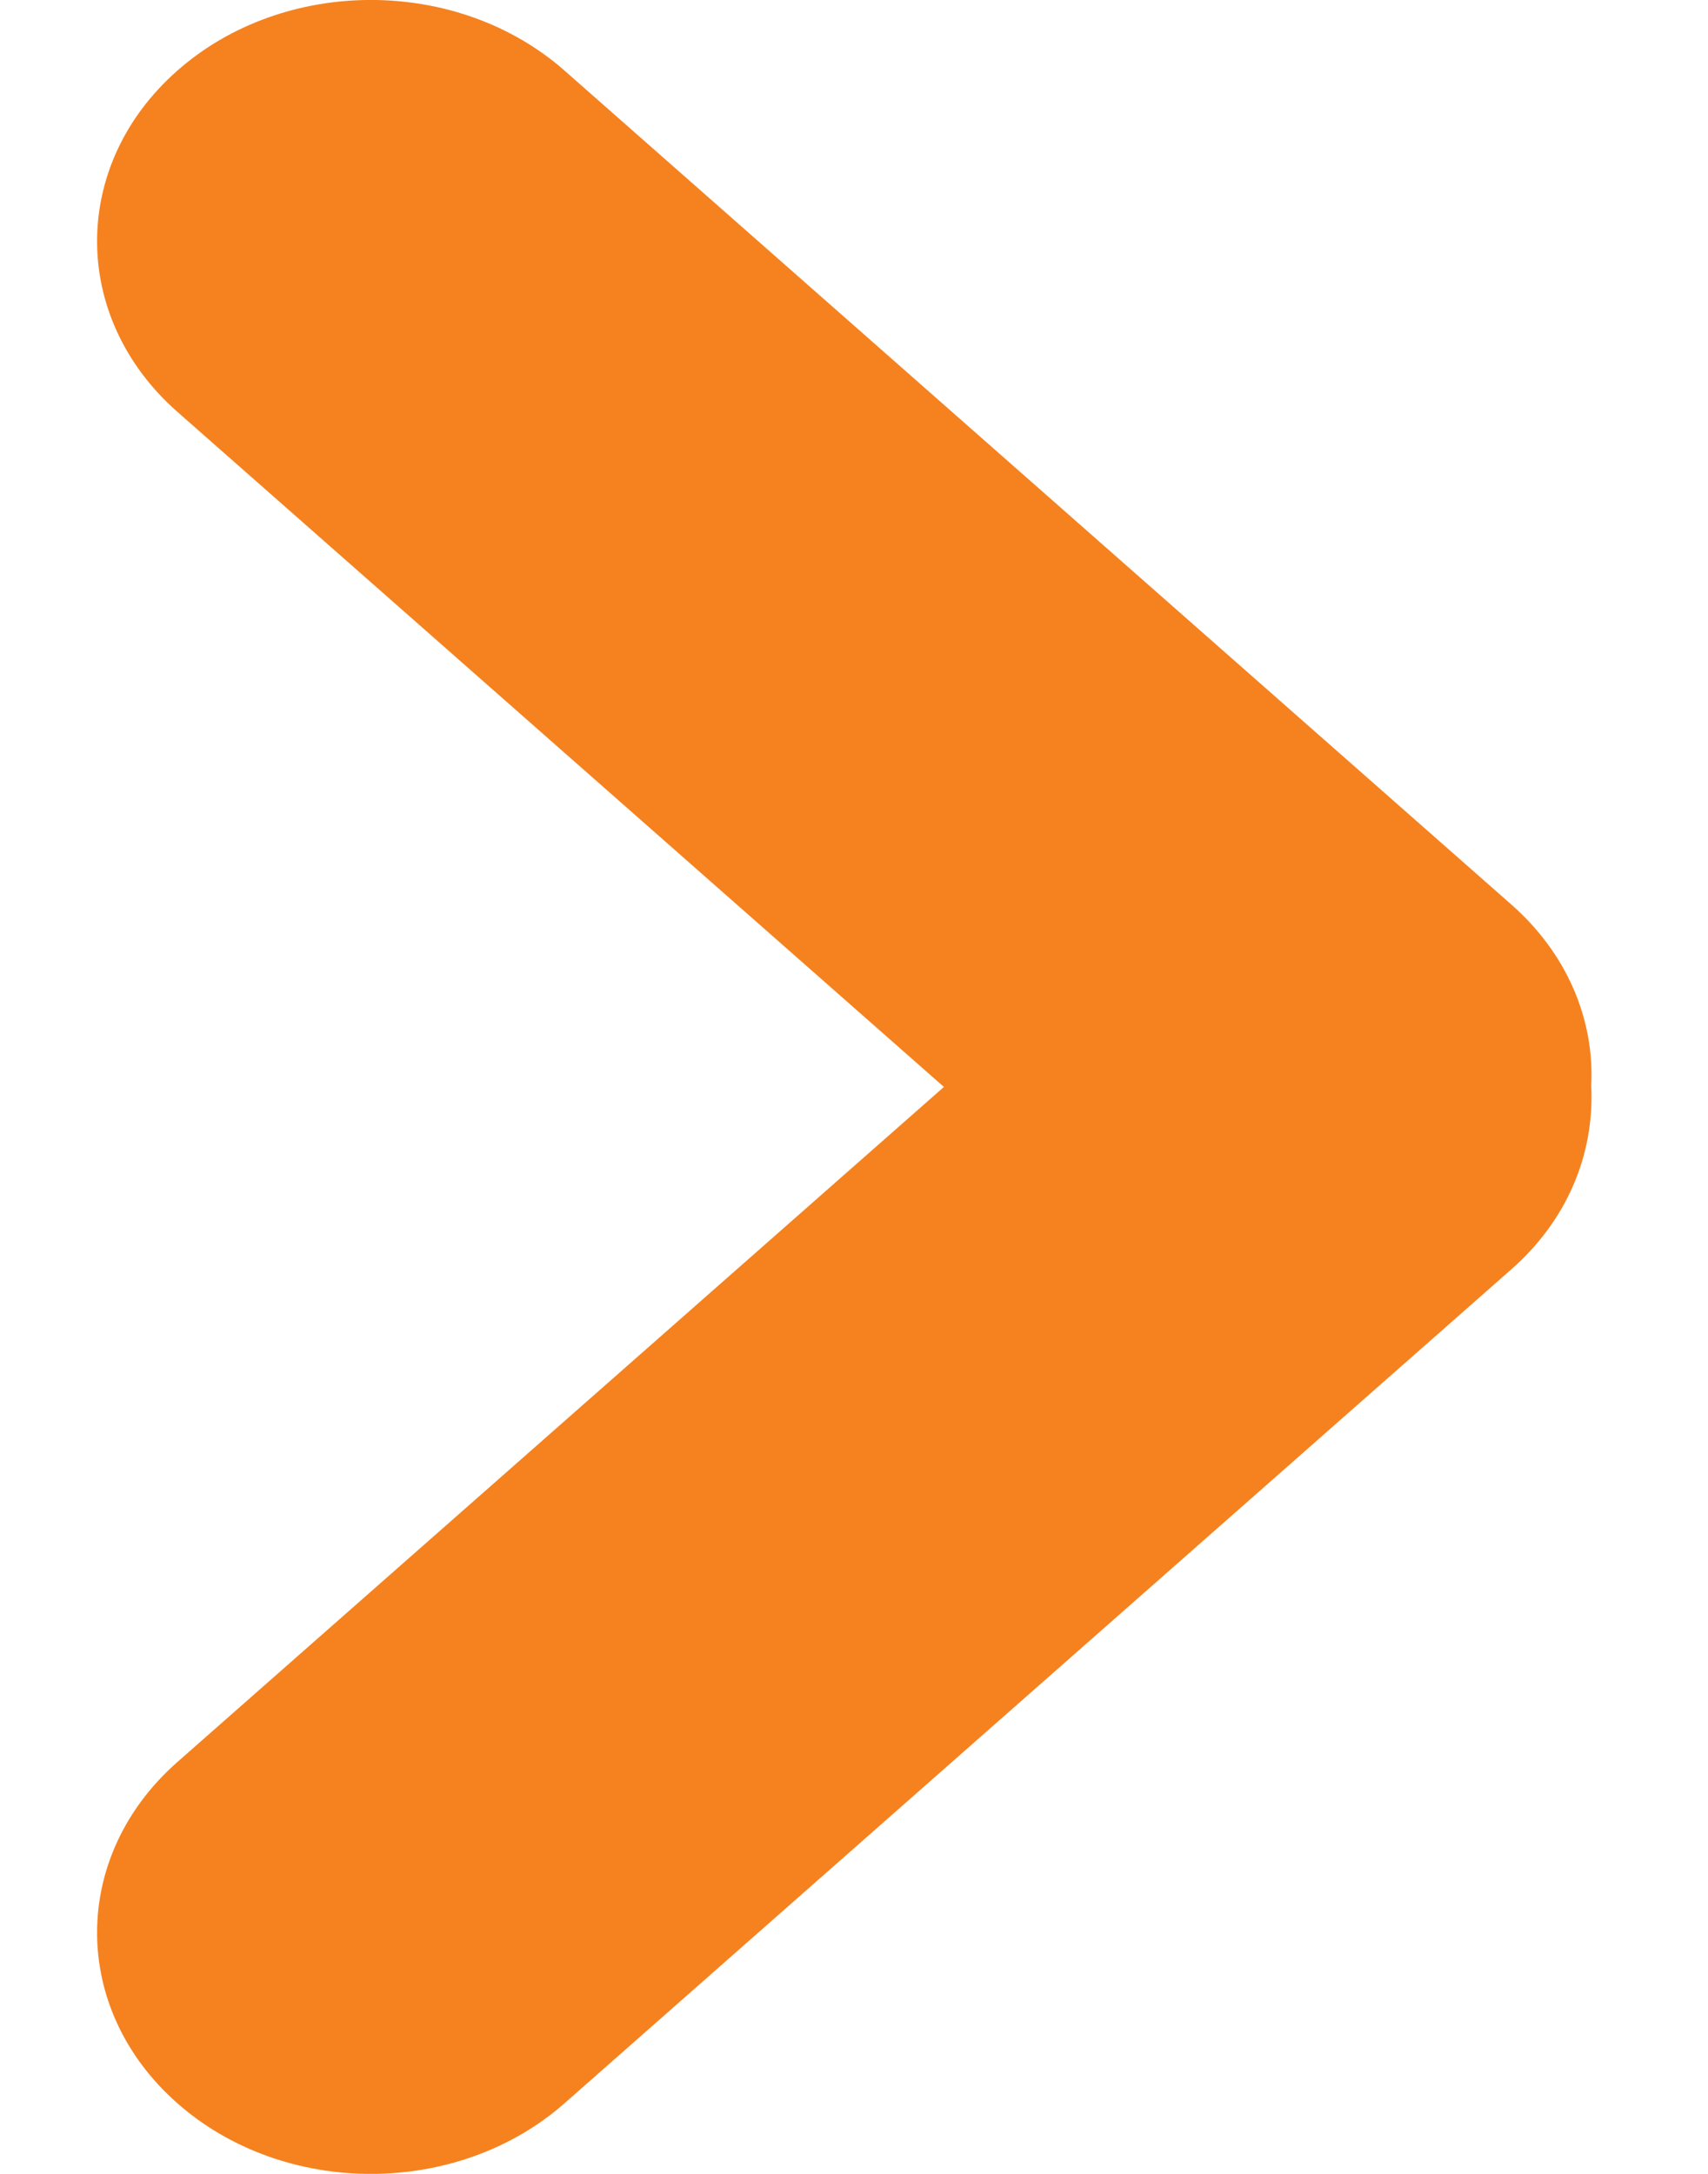
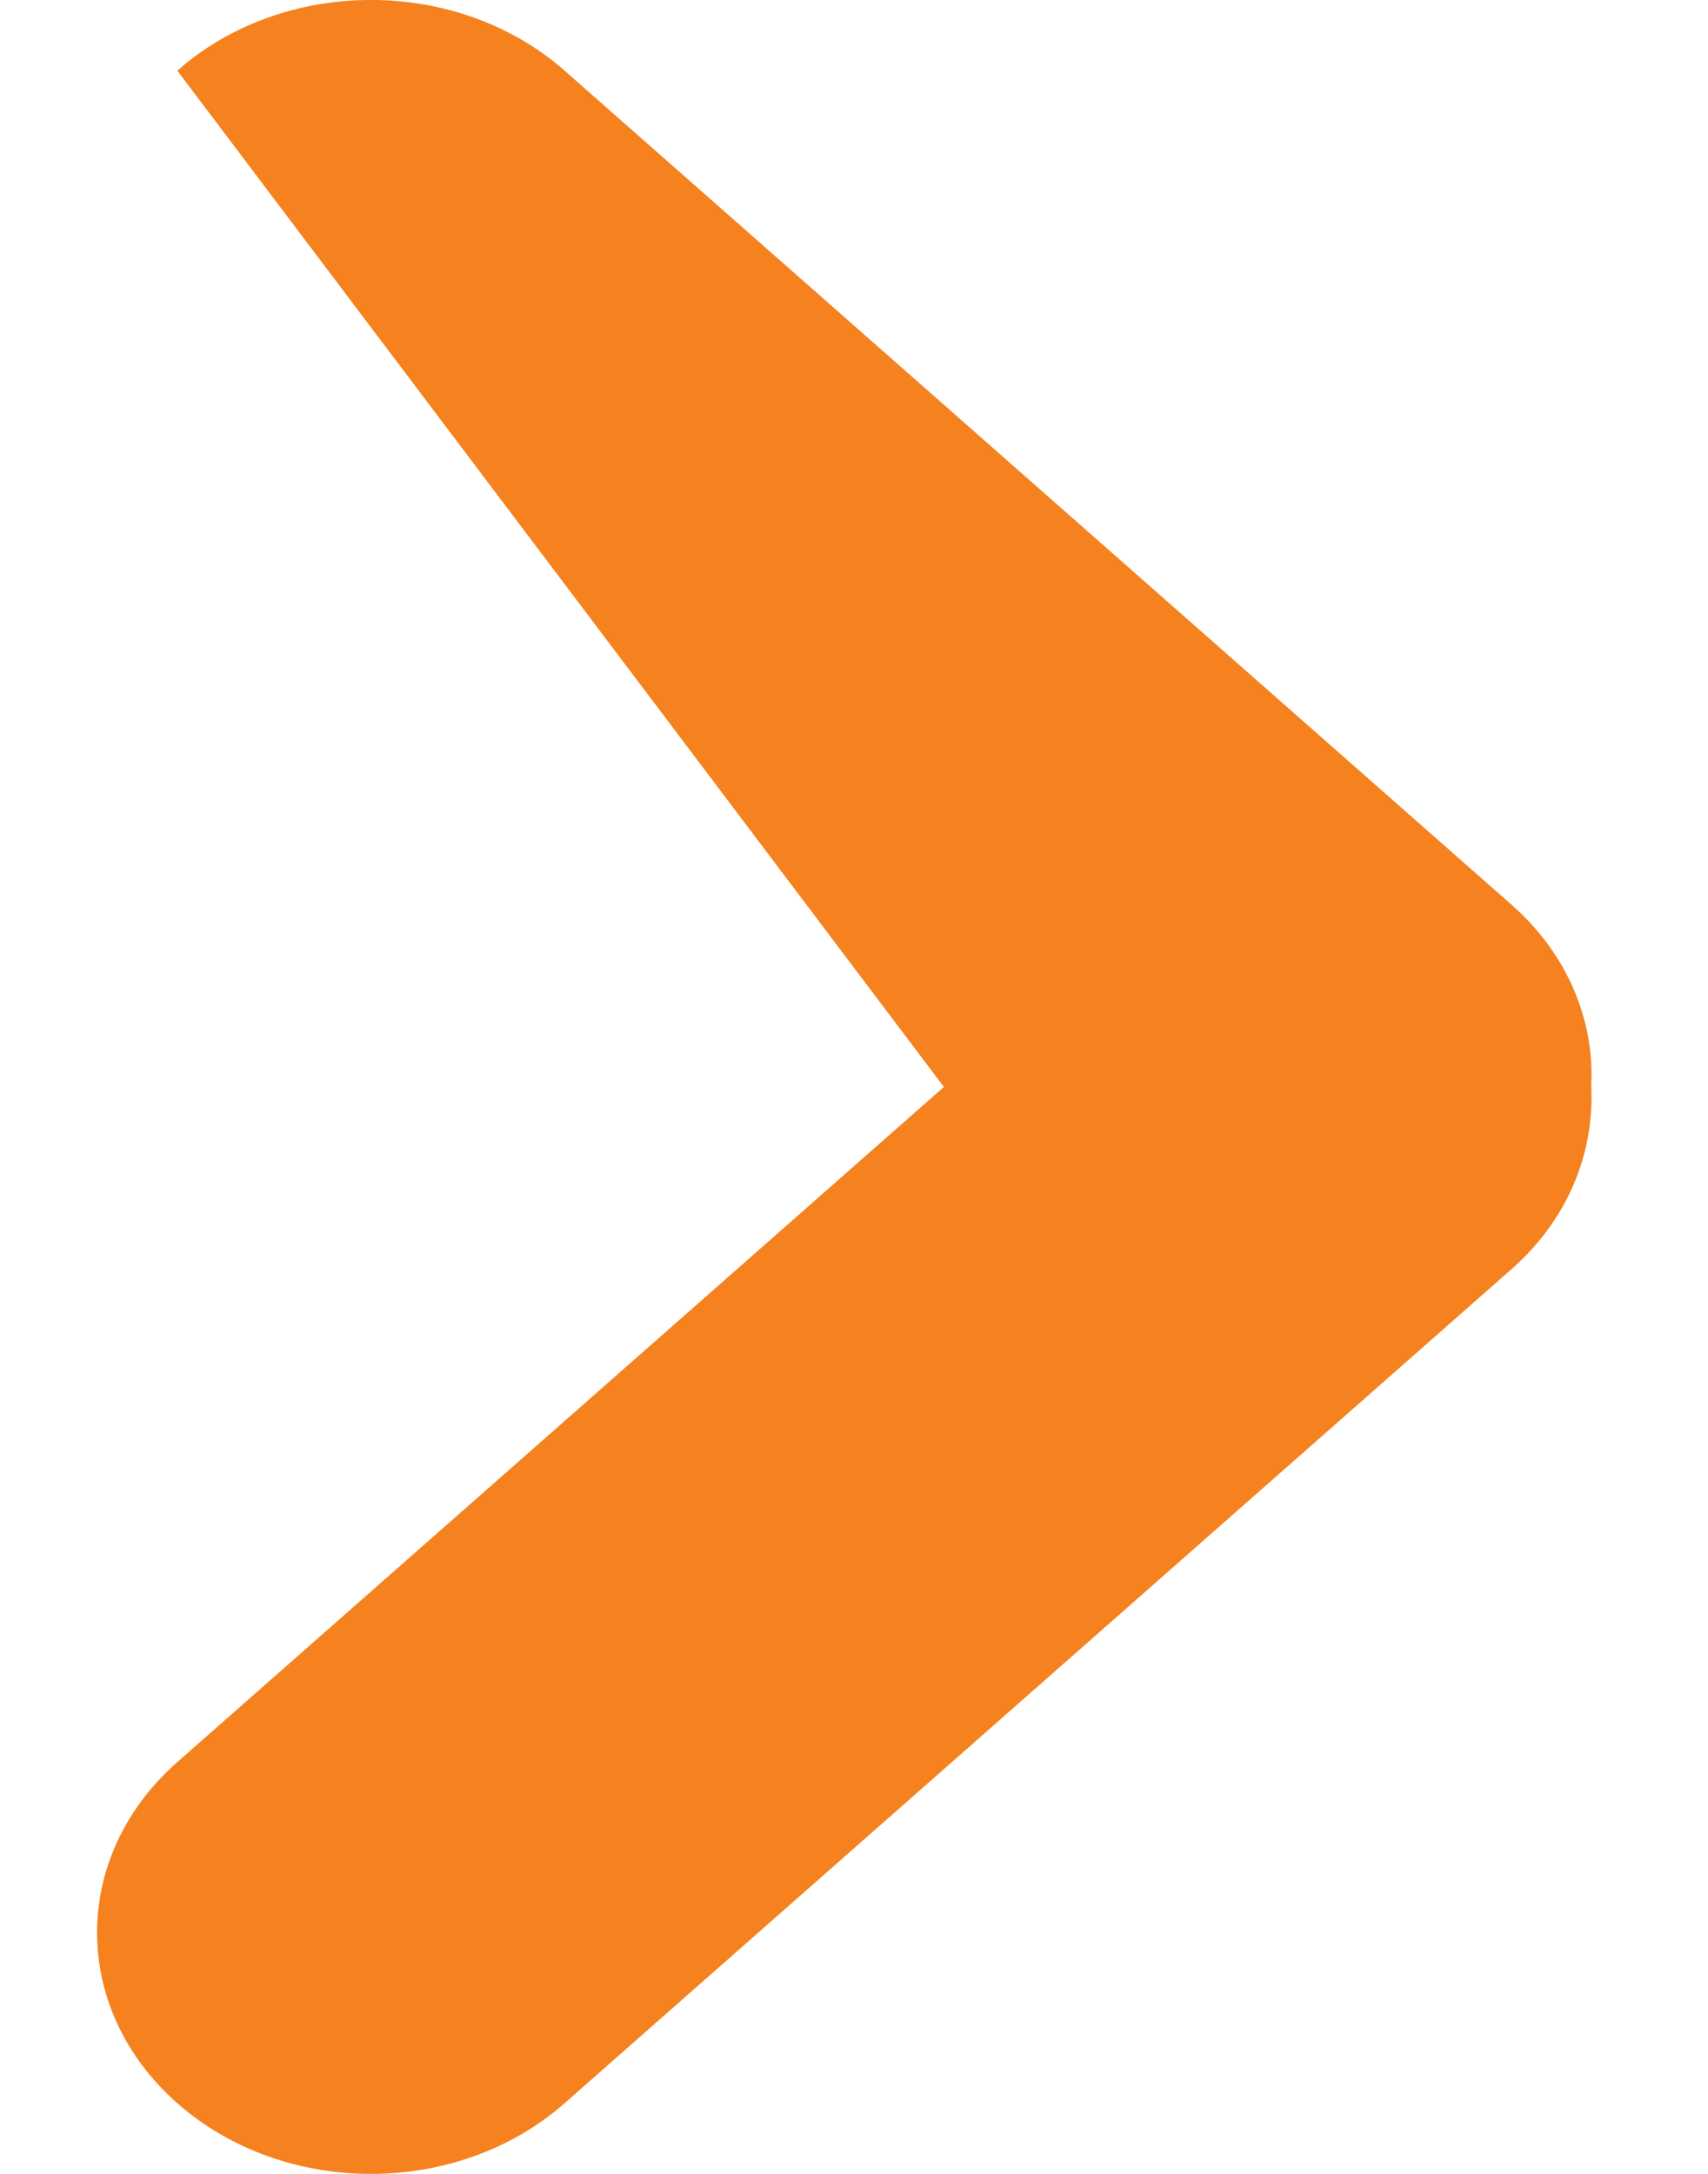
<svg xmlns="http://www.w3.org/2000/svg" width="11" height="14" viewBox="0 0 11 14" fill="none">
-   <path d="M1.142 11.348C0.453 11.955 0.453 12.938 1.142 13.545C1.83 14.152 2.947 14.152 3.636 13.545L9.733 8.175C10.088 7.863 10.27 7.44 10.248 6.992C10.27 6.56 10.088 6.137 9.733 5.825L3.636 0.455C2.947 -0.152 1.83 -0.152 1.142 0.455C0.453 1.062 0.453 2.045 1.142 2.652L6.079 7L1.142 11.348Z" fill="#F5821F" />
+   <path d="M1.142 11.348C0.453 11.955 0.453 12.938 1.142 13.545C1.83 14.152 2.947 14.152 3.636 13.545L9.733 8.175C10.088 7.863 10.27 7.44 10.248 6.992C10.27 6.56 10.088 6.137 9.733 5.825L3.636 0.455C2.947 -0.152 1.83 -0.152 1.142 0.455L6.079 7L1.142 11.348Z" fill="#F5821F" />
</svg>